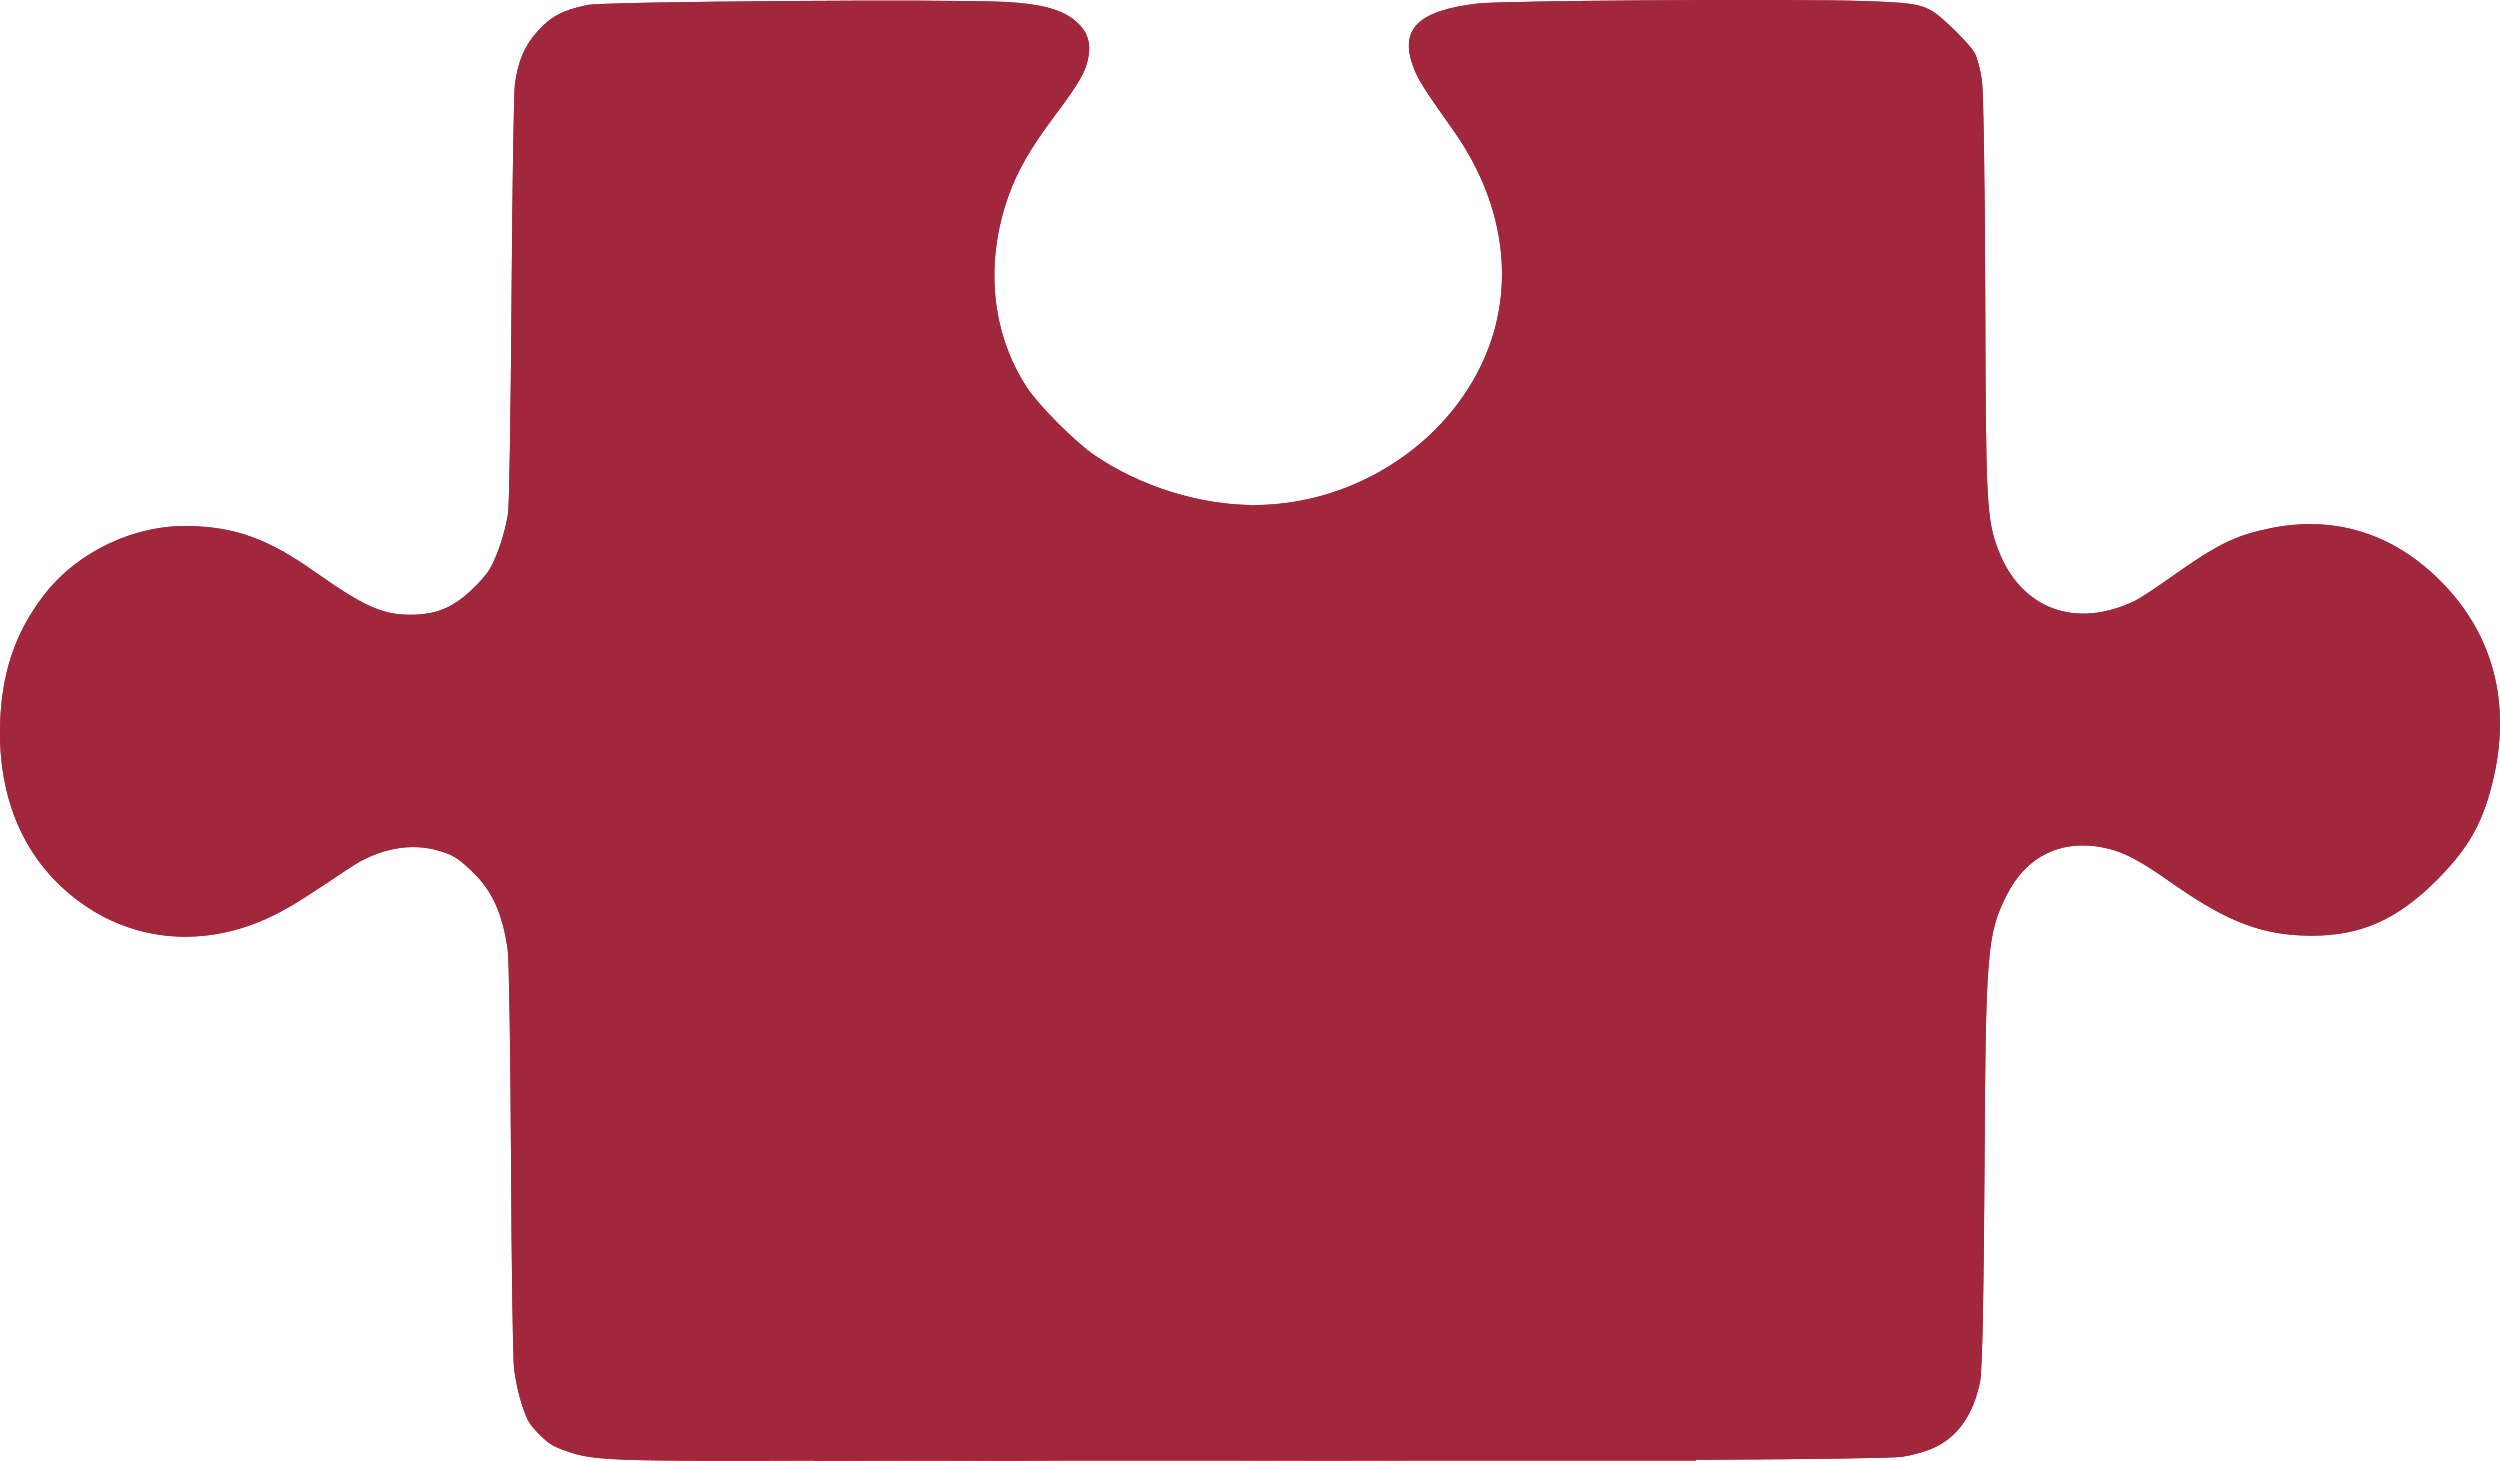
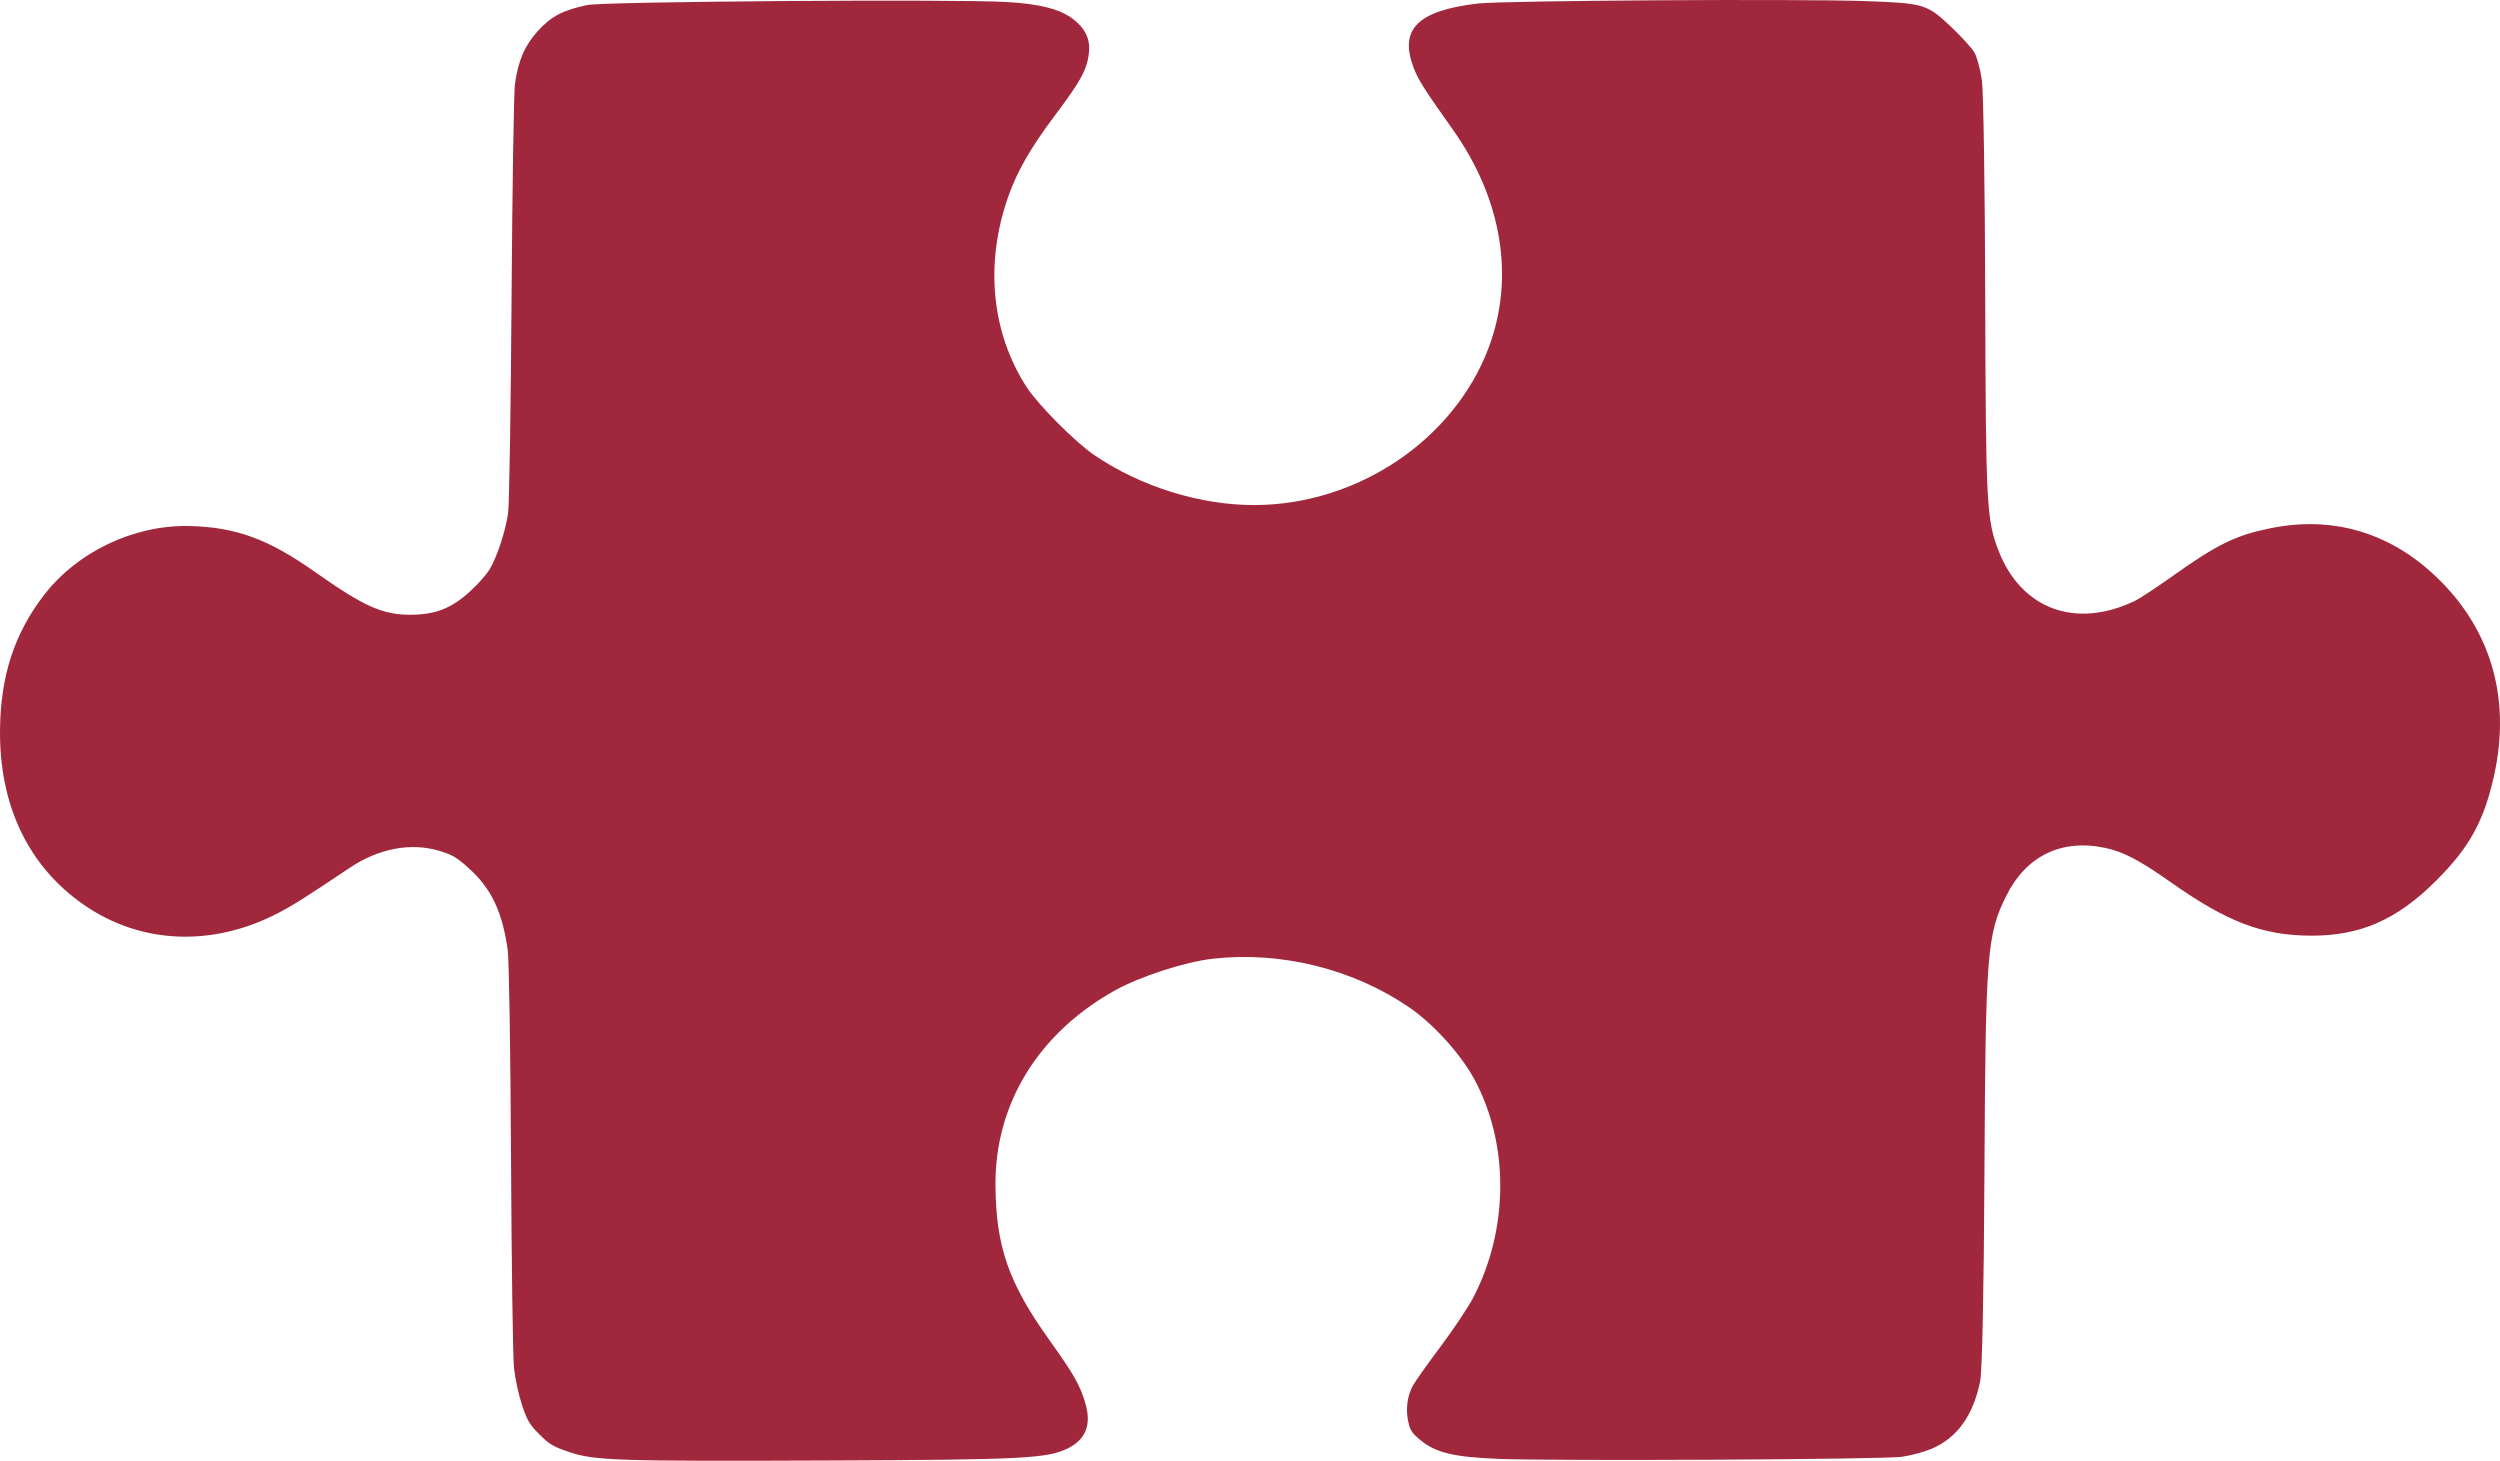
<svg xmlns="http://www.w3.org/2000/svg" width="255" height="149" viewBox="0 0 255 149" fill="none">
  <path fill-rule="evenodd" clip-rule="evenodd" d="M196.97 147.799C196.237 148.105 194.9 148.462 193.999 148.592C192.081 148.868 158.797 149.04 152.83 148.804C148.256 148.624 146.396 148.169 144.83 146.846C143.981 146.129 143.815 145.865 143.623 144.917C143.369 143.671 143.554 142.353 144.131 141.3C144.347 140.904 145.609 139.13 146.935 137.357C148.261 135.583 149.763 133.329 150.275 132.347C153.911 125.362 153.948 116.666 150.37 110.059C148.987 107.506 146.184 104.42 143.715 102.733C138.001 98.83 130.677 97.015 123.744 97.785C120.889 98.102 116.269 99.599 113.691 101.041C105.891 105.405 101.479 112.611 101.538 120.89C101.583 127.135 102.869 130.842 106.998 136.631C109.588 140.261 110.165 141.279 110.721 143.193C111.339 145.323 110.745 146.826 108.928 147.73C106.86 148.76 104.332 148.891 85.037 148.97C62.9 149.061 60.667 148.989 58.043 148.103C56.419 147.554 56.034 147.325 55.022 146.312C54.011 145.301 53.782 144.915 53.25 143.327C52.914 142.324 52.545 140.627 52.429 139.557C52.313 138.486 52.176 128.831 52.124 118.1C52.072 107.37 51.921 97.824 51.788 96.889C51.236 93.001 50.128 90.661 47.865 88.605C46.598 87.455 46.172 87.201 44.81 86.788C41.934 85.916 38.641 86.533 35.708 88.495C31.023 91.627 29.945 92.308 28.386 93.122C21.684 96.621 14.352 96.312 8.548 92.287C2.886 88.36 -0.084 82.148 0.002 74.411C0.063 68.903 1.476 64.595 4.508 60.671C7.903 56.279 13.669 53.537 19.267 53.655C24.002 53.754 27.336 54.962 32.046 58.284C37.101 61.848 39.003 62.707 41.839 62.704C44.384 62.702 46.025 62.067 47.907 60.355C48.837 59.509 49.643 58.593 49.989 57.99C50.752 56.657 51.571 54.133 51.829 52.315C51.946 51.491 52.103 41.647 52.179 30.439C52.255 19.231 52.409 9.395 52.522 8.582C52.853 6.187 53.518 4.642 54.851 3.171C56.214 1.665 57.407 1.038 59.915 0.51C61.603 0.154 97.12 -0.103 102.612 0.201C106.138 0.396 108.24 0.951 109.584 2.045C110.837 3.064 111.278 4.184 111.031 5.721C110.785 7.257 110.14 8.393 107.556 11.837C105.148 15.046 103.779 17.421 102.874 19.956C100.425 26.819 101.104 33.934 104.741 39.517C105.919 41.327 109.7 45.12 111.632 46.432C116.382 49.657 122.489 51.549 128.04 51.516C138.483 51.455 148.251 44.893 151.811 35.549C154.536 28.396 153.232 20.325 148.206 13.245C145.267 9.104 144.646 8.123 144.18 6.886C142.704 2.968 144.603 1.08 150.747 0.358C153.32 0.056 183.446 -0.132 190.276 0.112C196.241 0.325 196.549 0.417 198.989 2.715C200.072 3.735 201.137 4.909 201.399 5.371C201.658 5.826 201.998 7.1 202.156 8.202C202.313 9.303 202.466 19.376 202.495 30.586C202.549 51.406 202.634 53.015 203.837 56.135C206.149 62.13 211.705 64.192 217.746 61.296C218.227 61.065 219.88 59.981 221.418 58.888C226.187 55.497 228.008 54.604 231.65 53.868C237.73 52.64 243.4 54.212 248.034 58.409C253.984 63.797 256.201 71.049 254.381 79.17C253.349 83.778 251.871 86.451 248.49 89.825C244.487 93.82 240.759 95.459 235.72 95.439C230.772 95.419 227.191 94.054 221.421 89.99C218.224 87.738 216.593 86.884 214.728 86.486C210.294 85.54 206.673 87.291 204.647 91.359C202.676 95.319 202.527 97.189 202.415 119.441C202.354 131.613 202.187 139.825 201.978 140.871C201.273 144.395 199.612 146.694 196.97 147.799Z" fill="#A1283C" />
-   <path fill-rule="evenodd" clip-rule="evenodd" d="M196.97 147.799C196.237 148.105 194.9 148.462 193.999 148.592C192.081 148.868 158.797 149.04 152.83 148.804C148.256 148.624 146.396 148.169 144.83 146.846C143.981 146.129 143.815 145.865 143.623 144.917C143.369 143.671 143.554 142.353 144.131 141.3C144.347 140.904 145.609 139.13 146.935 137.357C148.261 135.583 149.763 133.329 150.275 132.347C153.911 125.362 153.948 116.666 150.37 110.059C148.987 107.506 146.184 104.42 143.715 102.733C138.001 98.83 130.677 97.015 123.744 97.785C120.889 98.102 116.269 99.599 113.691 101.041C105.891 105.405 89.441 84.221 89.5 92.5C89.544 98.745 144.871 92.711 149 98.5C151.59 102.131 163.444 145.585 164 147.5C164.618 149.63 116.763 148.804 113.691 148.804C98.881 149.166 104.332 148.891 85.037 148.97C62.9 149.061 60.667 148.989 58.043 148.103C56.419 147.554 56.034 147.325 55.022 146.312C54.011 145.301 53.782 144.915 53.25 143.327C52.914 142.324 52.545 140.627 52.429 139.557C52.313 138.486 52.176 128.831 52.124 118.1C52.072 107.37 51.921 97.824 51.788 96.889C51.236 93.001 50.128 90.661 47.865 88.605C46.598 87.455 46.172 87.201 44.81 86.788C41.934 85.916 38.641 86.533 35.708 88.495C31.023 91.627 29.945 92.308 28.386 93.122C21.684 96.621 14.352 96.312 8.548 92.287C2.886 88.36 -0.084 82.148 0.002 74.411C0.063 68.903 1.476 64.595 4.508 60.671C7.903 56.279 13.669 53.537 19.267 53.655C24.002 53.754 27.336 54.962 32.046 58.284C37.101 61.848 39.003 62.707 41.839 62.704C44.384 62.702 46.025 62.067 47.907 60.355C48.837 59.509 49.643 58.593 49.989 57.99C50.752 56.657 51.571 54.133 51.829 52.315C51.946 51.491 52.103 41.647 52.179 30.439C52.255 19.231 52.409 9.395 52.522 8.582C52.853 6.187 53.518 4.642 54.851 3.171C56.214 1.665 57.407 1.038 59.915 0.51C61.603 0.154 97.12 -0.103 102.612 0.201C106.138 0.396 108.24 0.951 109.584 2.045C110.837 3.064 111.278 4.184 111.031 5.721C110.785 7.257 110.14 8.393 107.556 11.837C105.148 15.046 103.779 17.421 102.874 19.956C100.425 26.819 101.104 33.934 104.741 39.517C105.919 41.327 109.7 45.12 111.632 46.432C116.382 49.657 122.489 51.549 128.04 51.516C138.483 51.455 148.251 44.893 151.811 35.549C154.536 28.396 153.232 20.325 148.206 13.245C145.267 9.104 144.646 8.123 144.18 6.886C142.704 2.968 144.603 1.08 150.747 0.358C153.32 0.056 183.446 -0.132 190.276 0.112C196.241 0.325 196.549 0.417 198.989 2.715C200.072 3.735 201.137 4.909 201.399 5.371C201.658 5.826 201.998 7.1 202.156 8.202C202.313 9.303 202.466 19.376 202.495 30.586C202.549 51.406 202.634 53.015 203.837 56.135C206.149 62.13 211.705 64.192 217.746 61.296C218.227 61.065 219.88 59.981 221.418 58.888C226.187 55.497 228.008 54.604 231.65 53.868C237.73 52.64 243.4 54.212 248.034 58.409C253.984 63.797 256.201 71.049 254.381 79.17C253.349 83.778 251.871 86.451 248.49 89.825C244.487 93.82 240.759 95.459 235.72 95.439C230.772 95.419 227.191 94.054 221.421 89.99C218.224 87.738 216.593 86.884 214.728 86.486C210.294 85.54 206.673 87.291 204.647 91.359C202.676 95.319 202.527 97.189 202.415 119.441C202.354 131.613 202.187 139.825 201.978 140.871C201.273 144.395 199.612 146.694 196.97 147.799Z" fill="#A1283C" />
-   <path d="M83 84H173V149H83V84Z" fill="#A1283C" />
</svg>